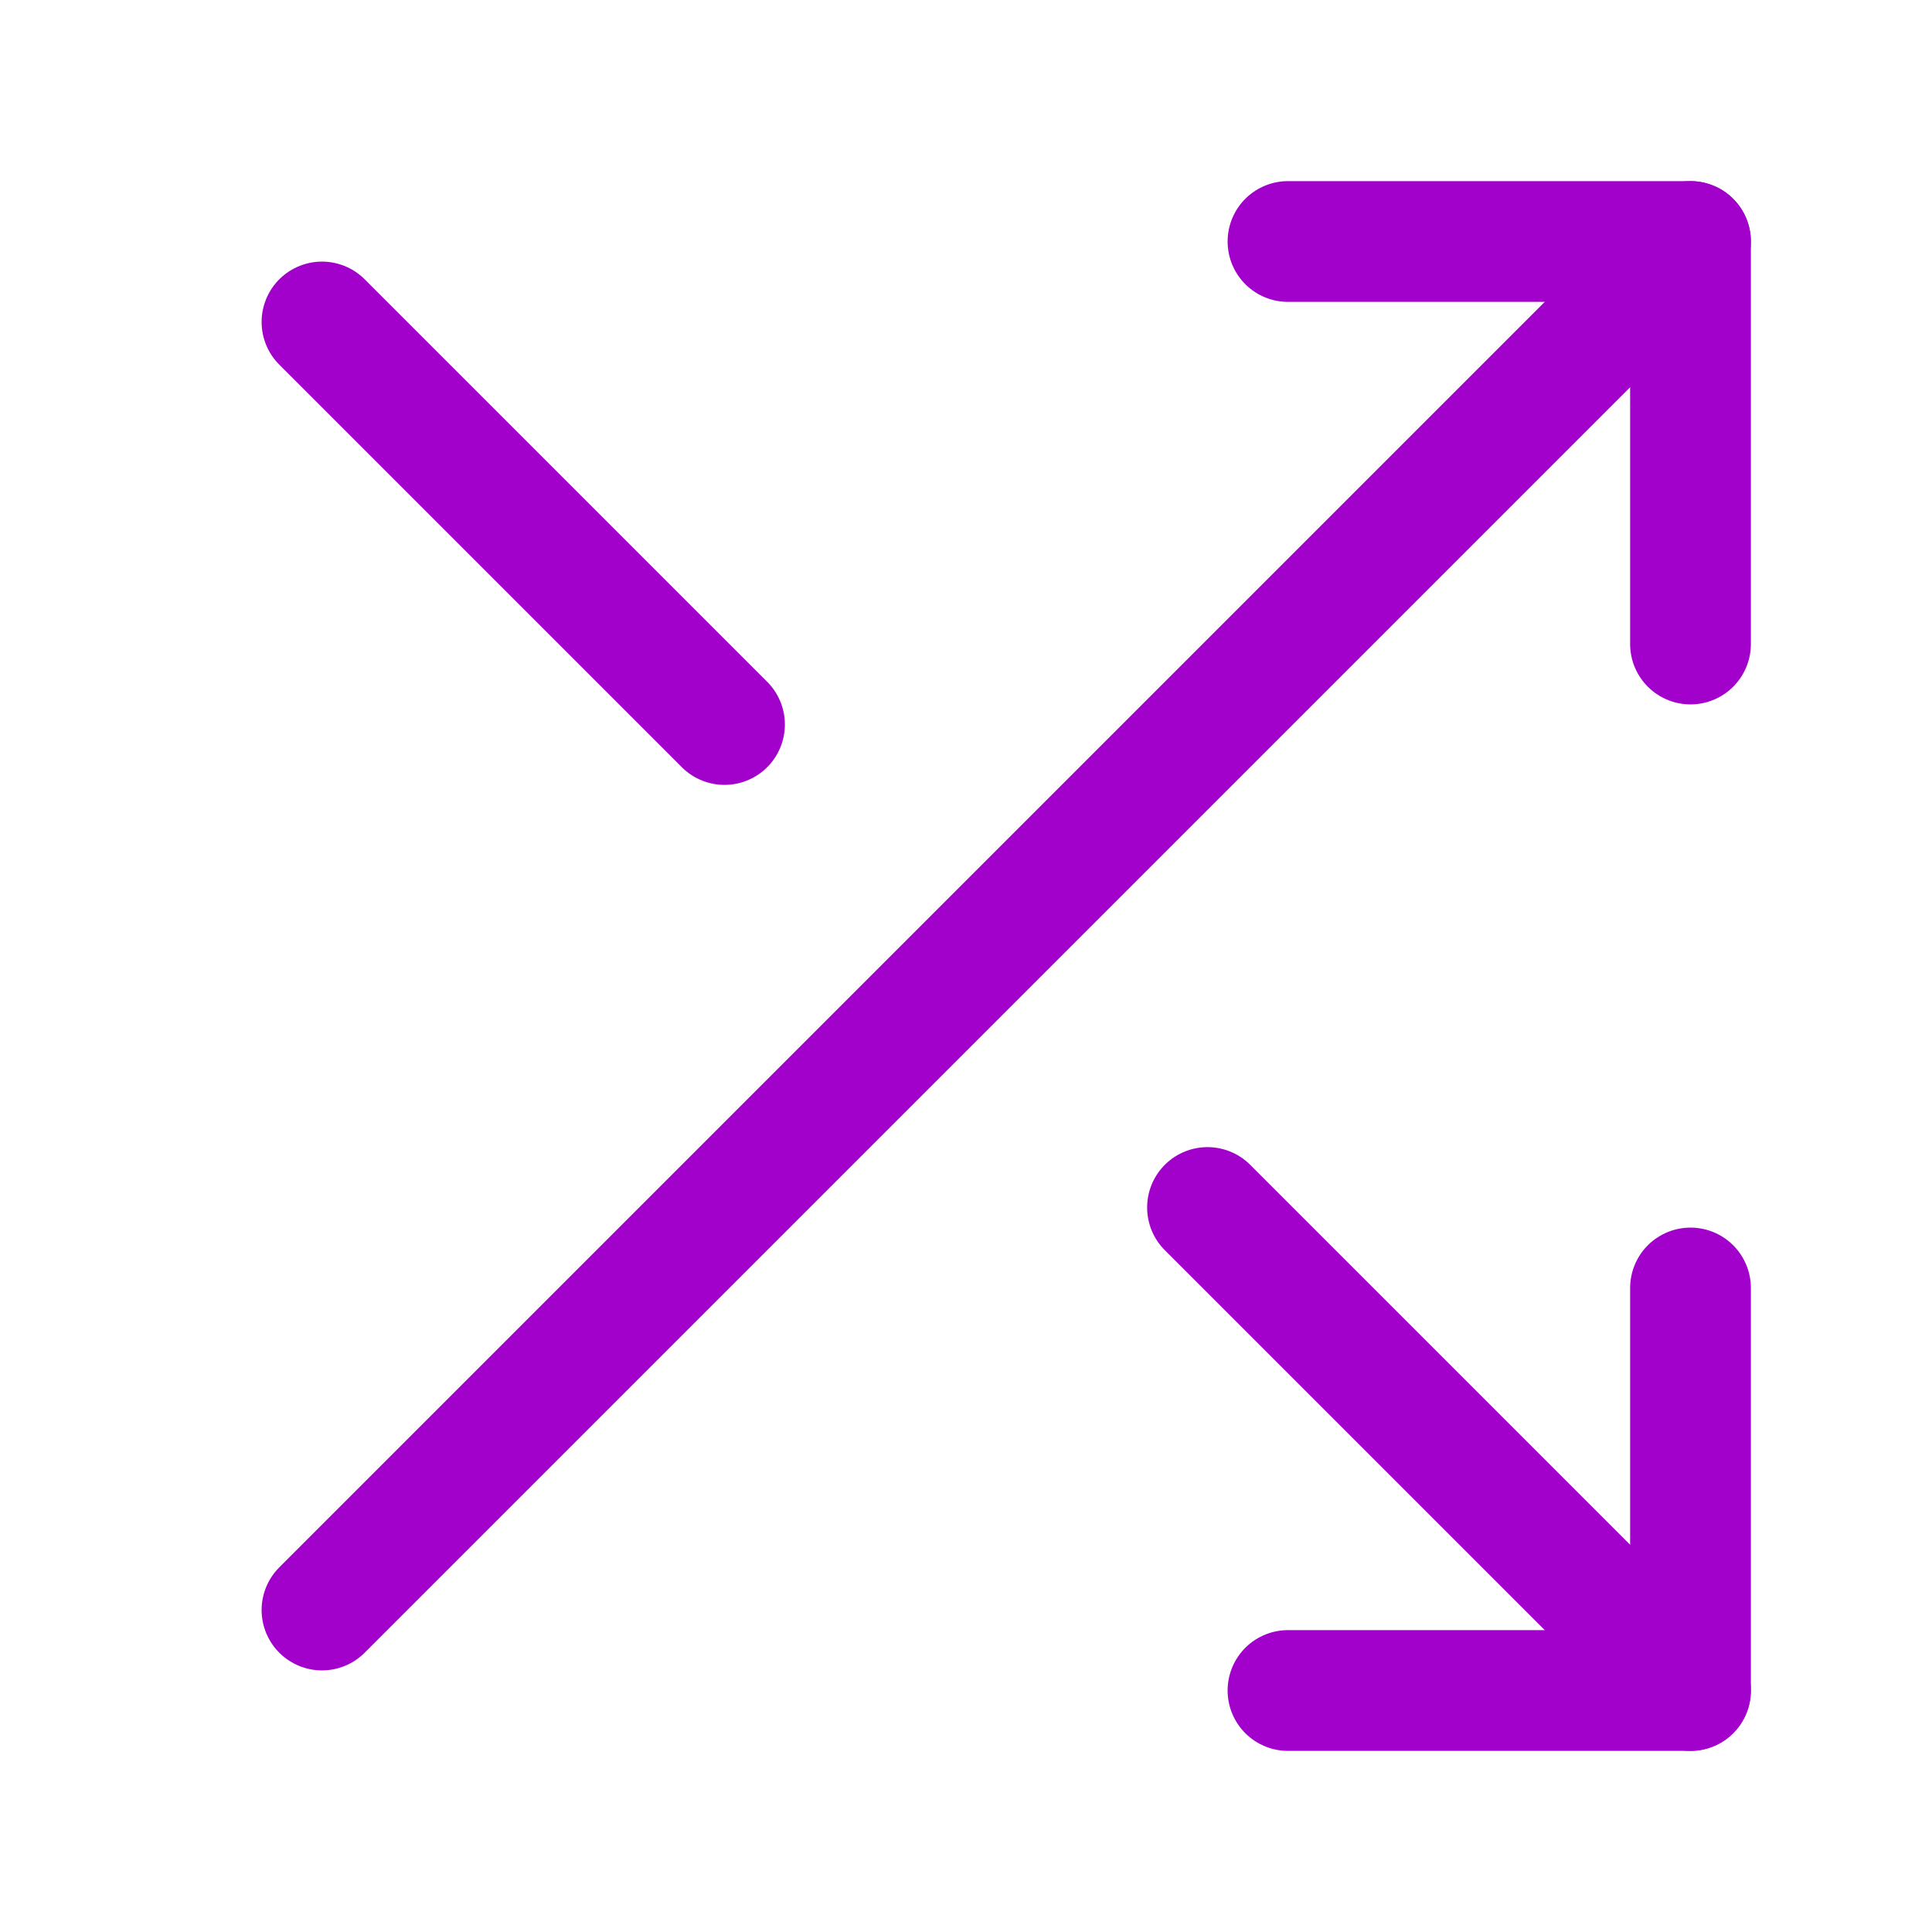
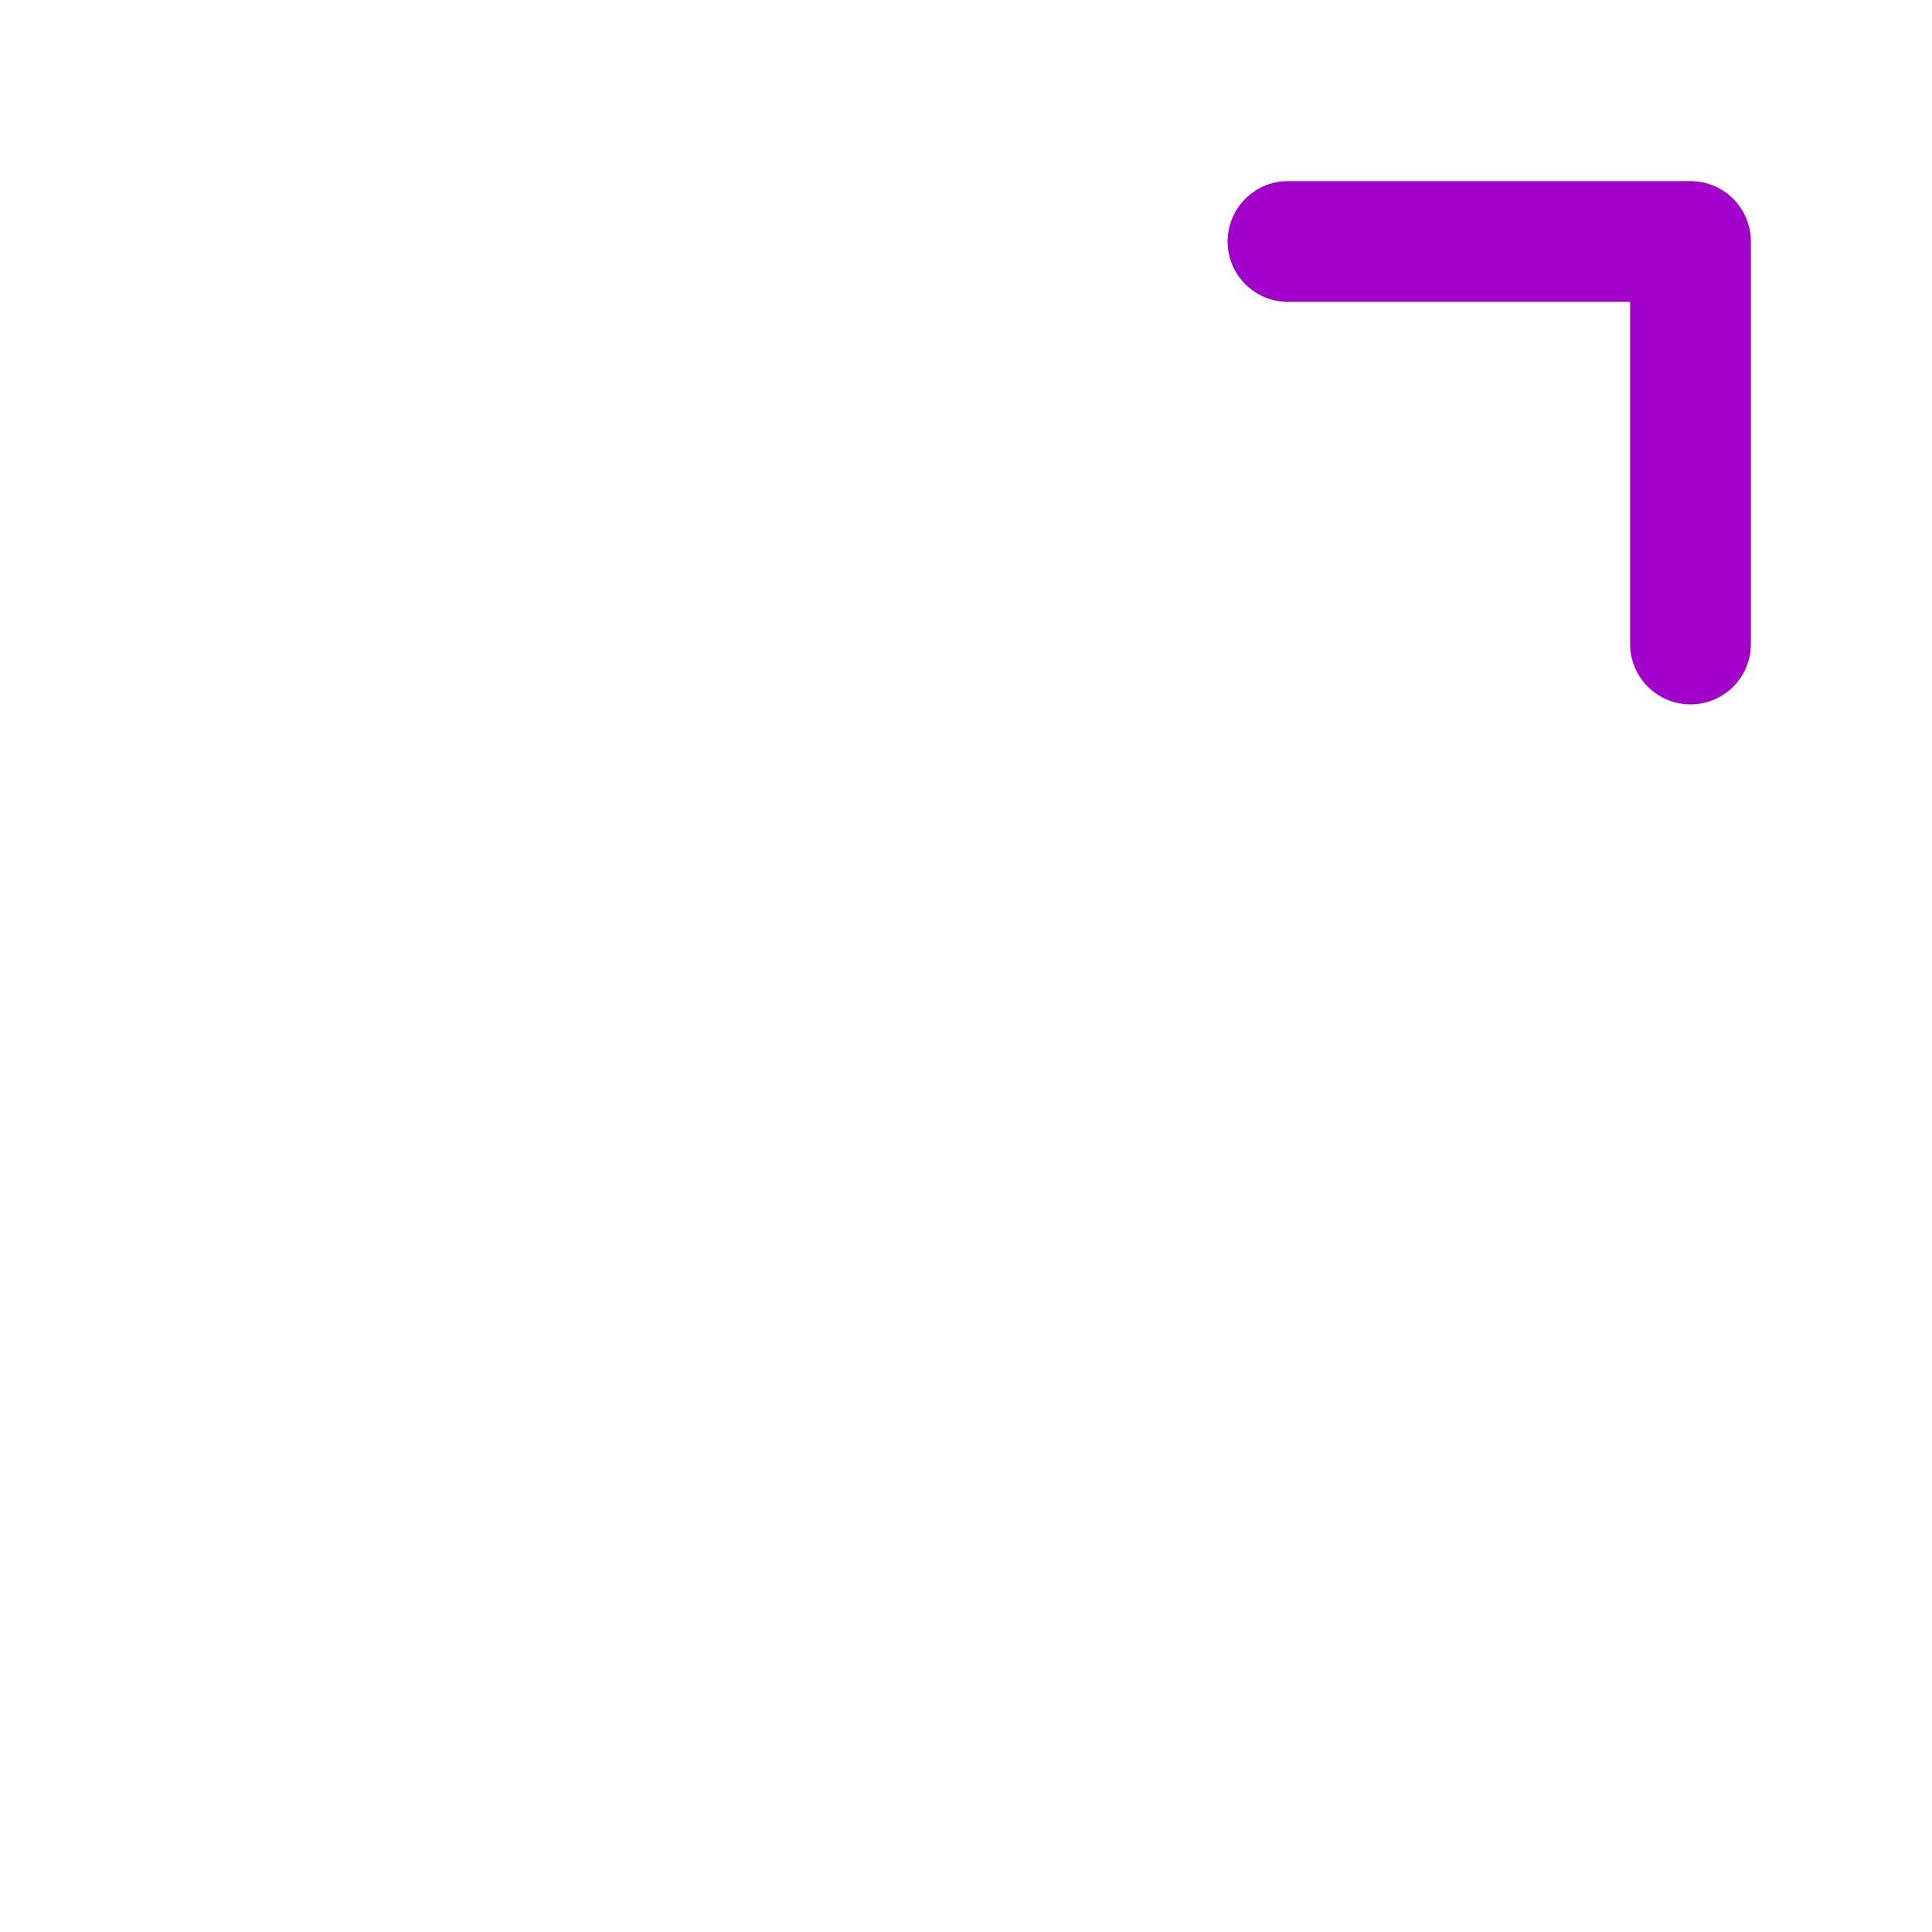
<svg xmlns="http://www.w3.org/2000/svg" width="32" height="32" viewBox="0 0 32 32" fill="none">
  <path d="M21.333 4H28V10.667" stroke="#A201CB" stroke-width="2" stroke-linecap="round" stroke-linejoin="round" />
-   <path d="M5.333 26.667L28 4" stroke="#A201CB" stroke-width="2" stroke-linecap="round" stroke-linejoin="round" />
-   <path d="M28 21.333V28H21.333" stroke="#A201CB" stroke-width="2" stroke-linecap="round" stroke-linejoin="round" />
-   <path d="M20 20L28 28" stroke="#A201CB" stroke-width="2" stroke-linecap="round" stroke-linejoin="round" />
-   <path d="M5.333 5.333L12 12" stroke="#A201CB" stroke-width="2" stroke-linecap="round" stroke-linejoin="round" />
</svg>